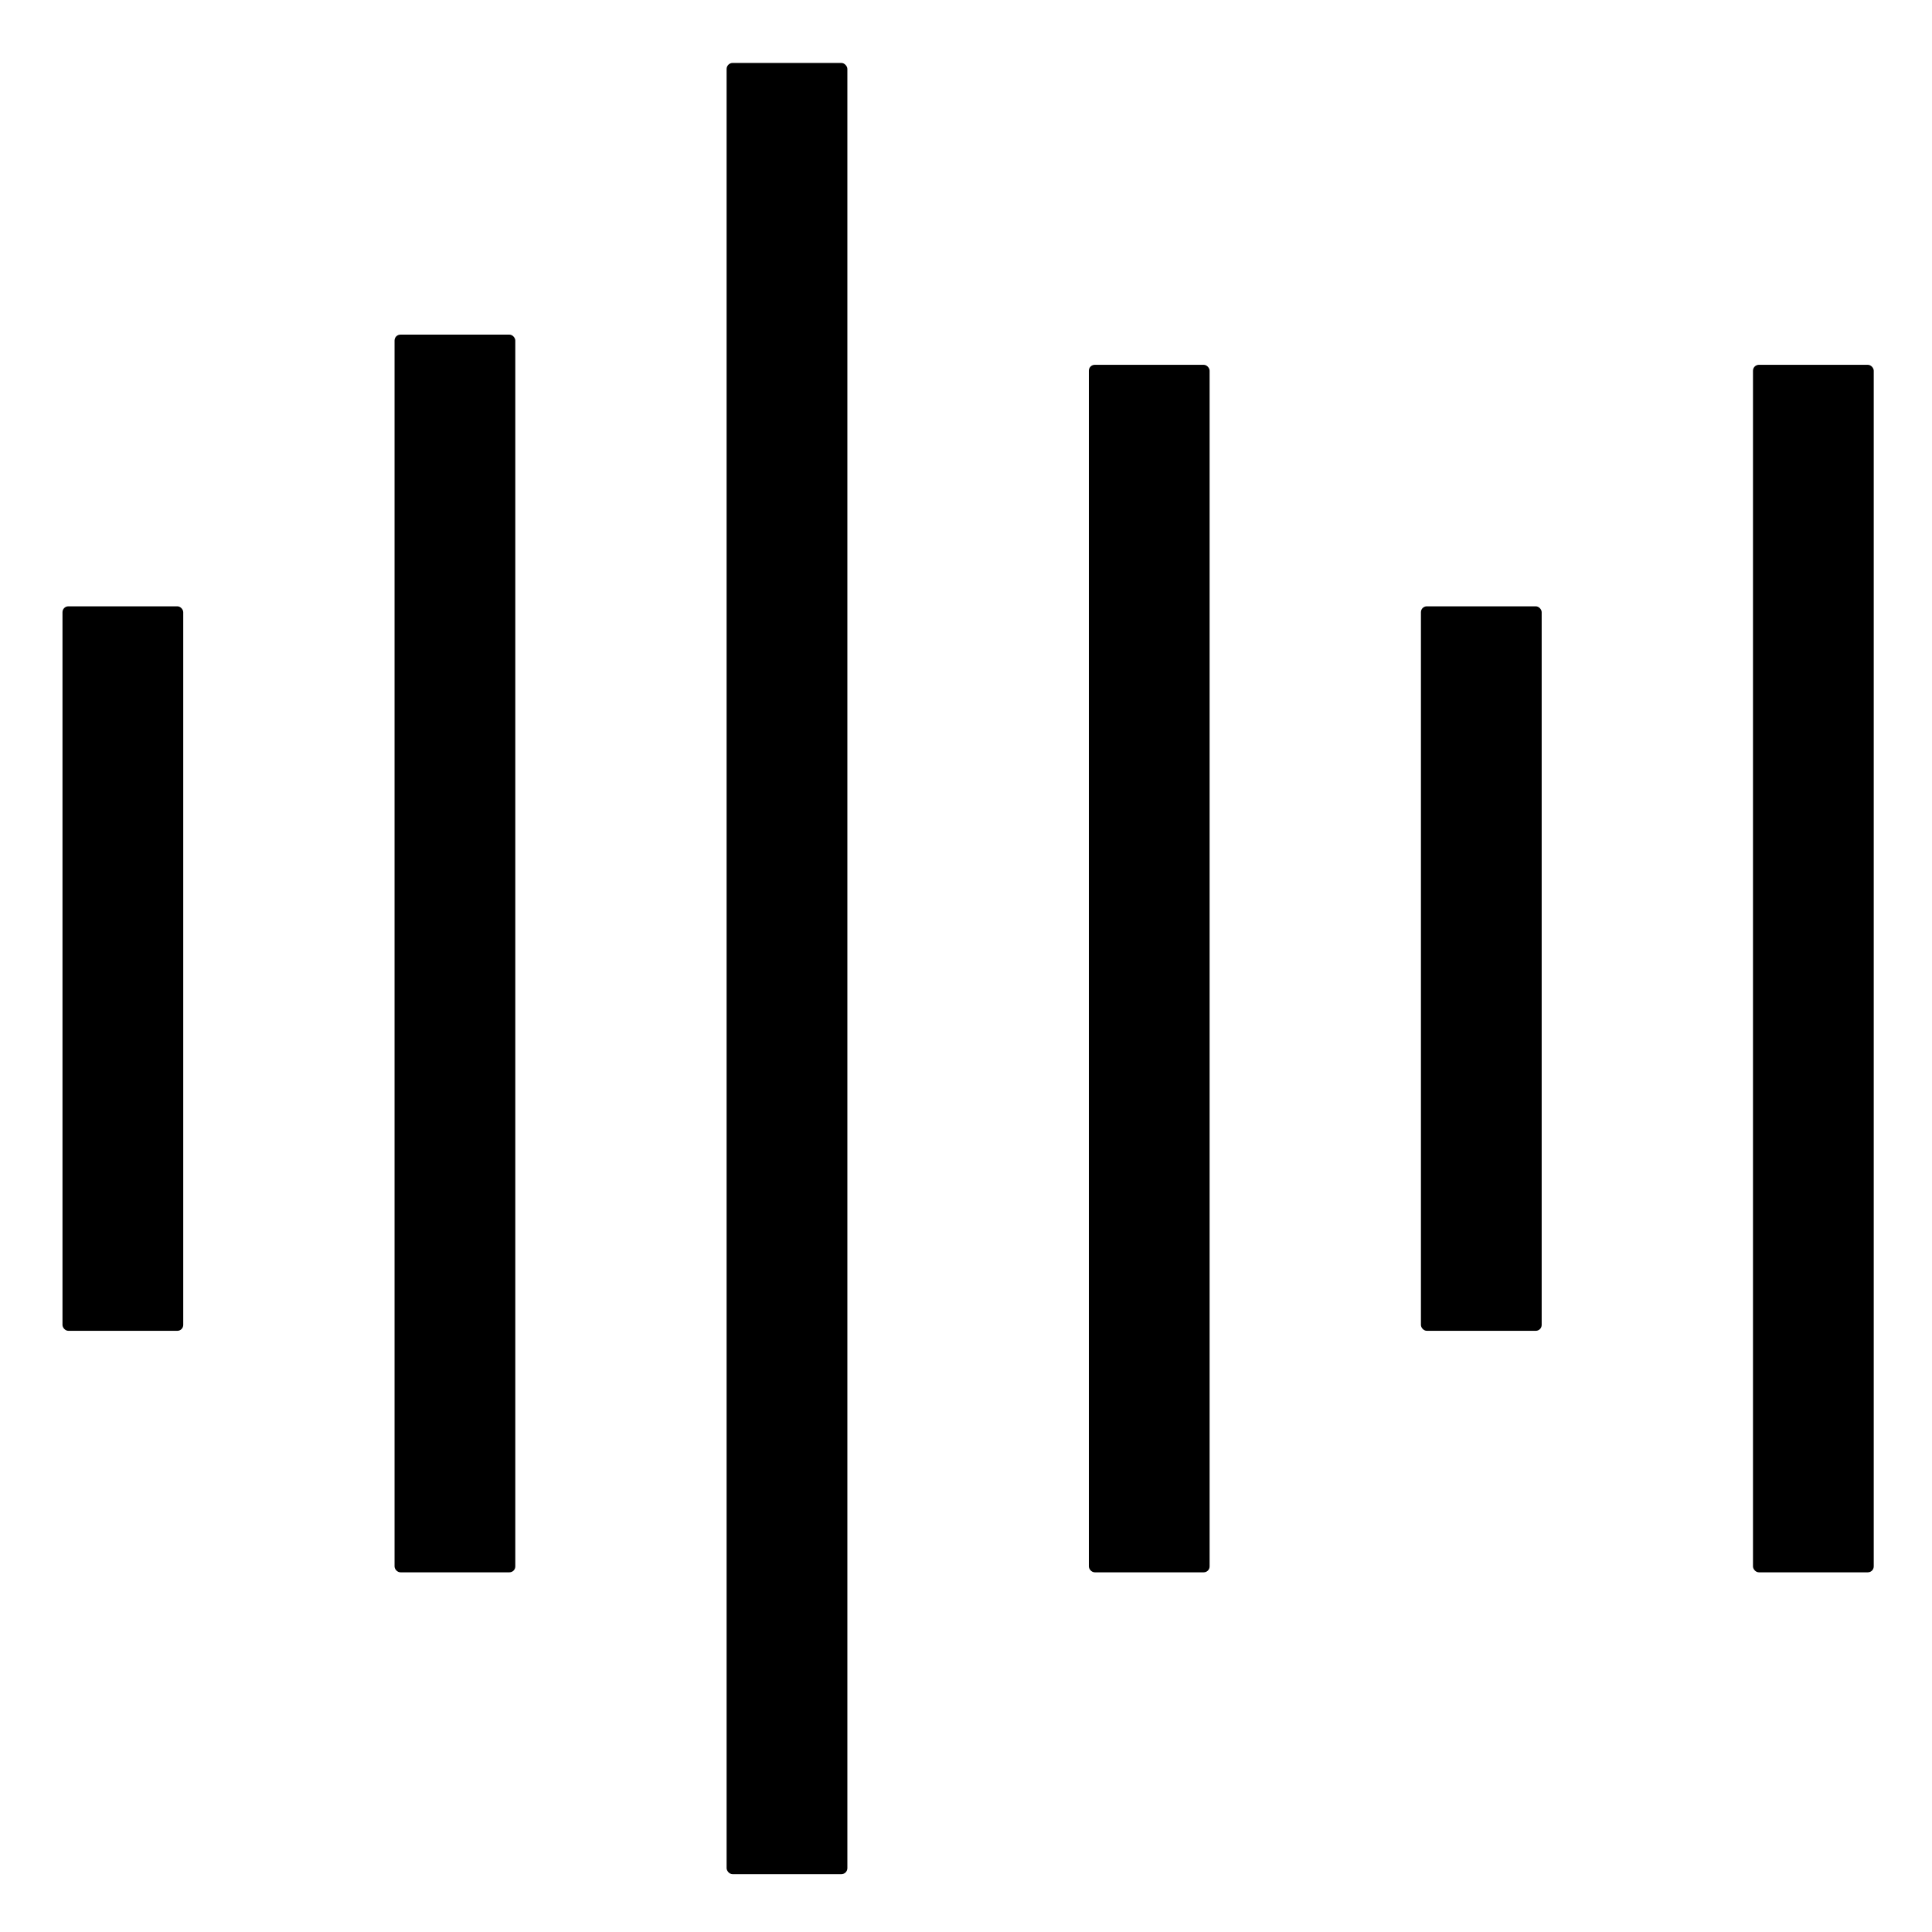
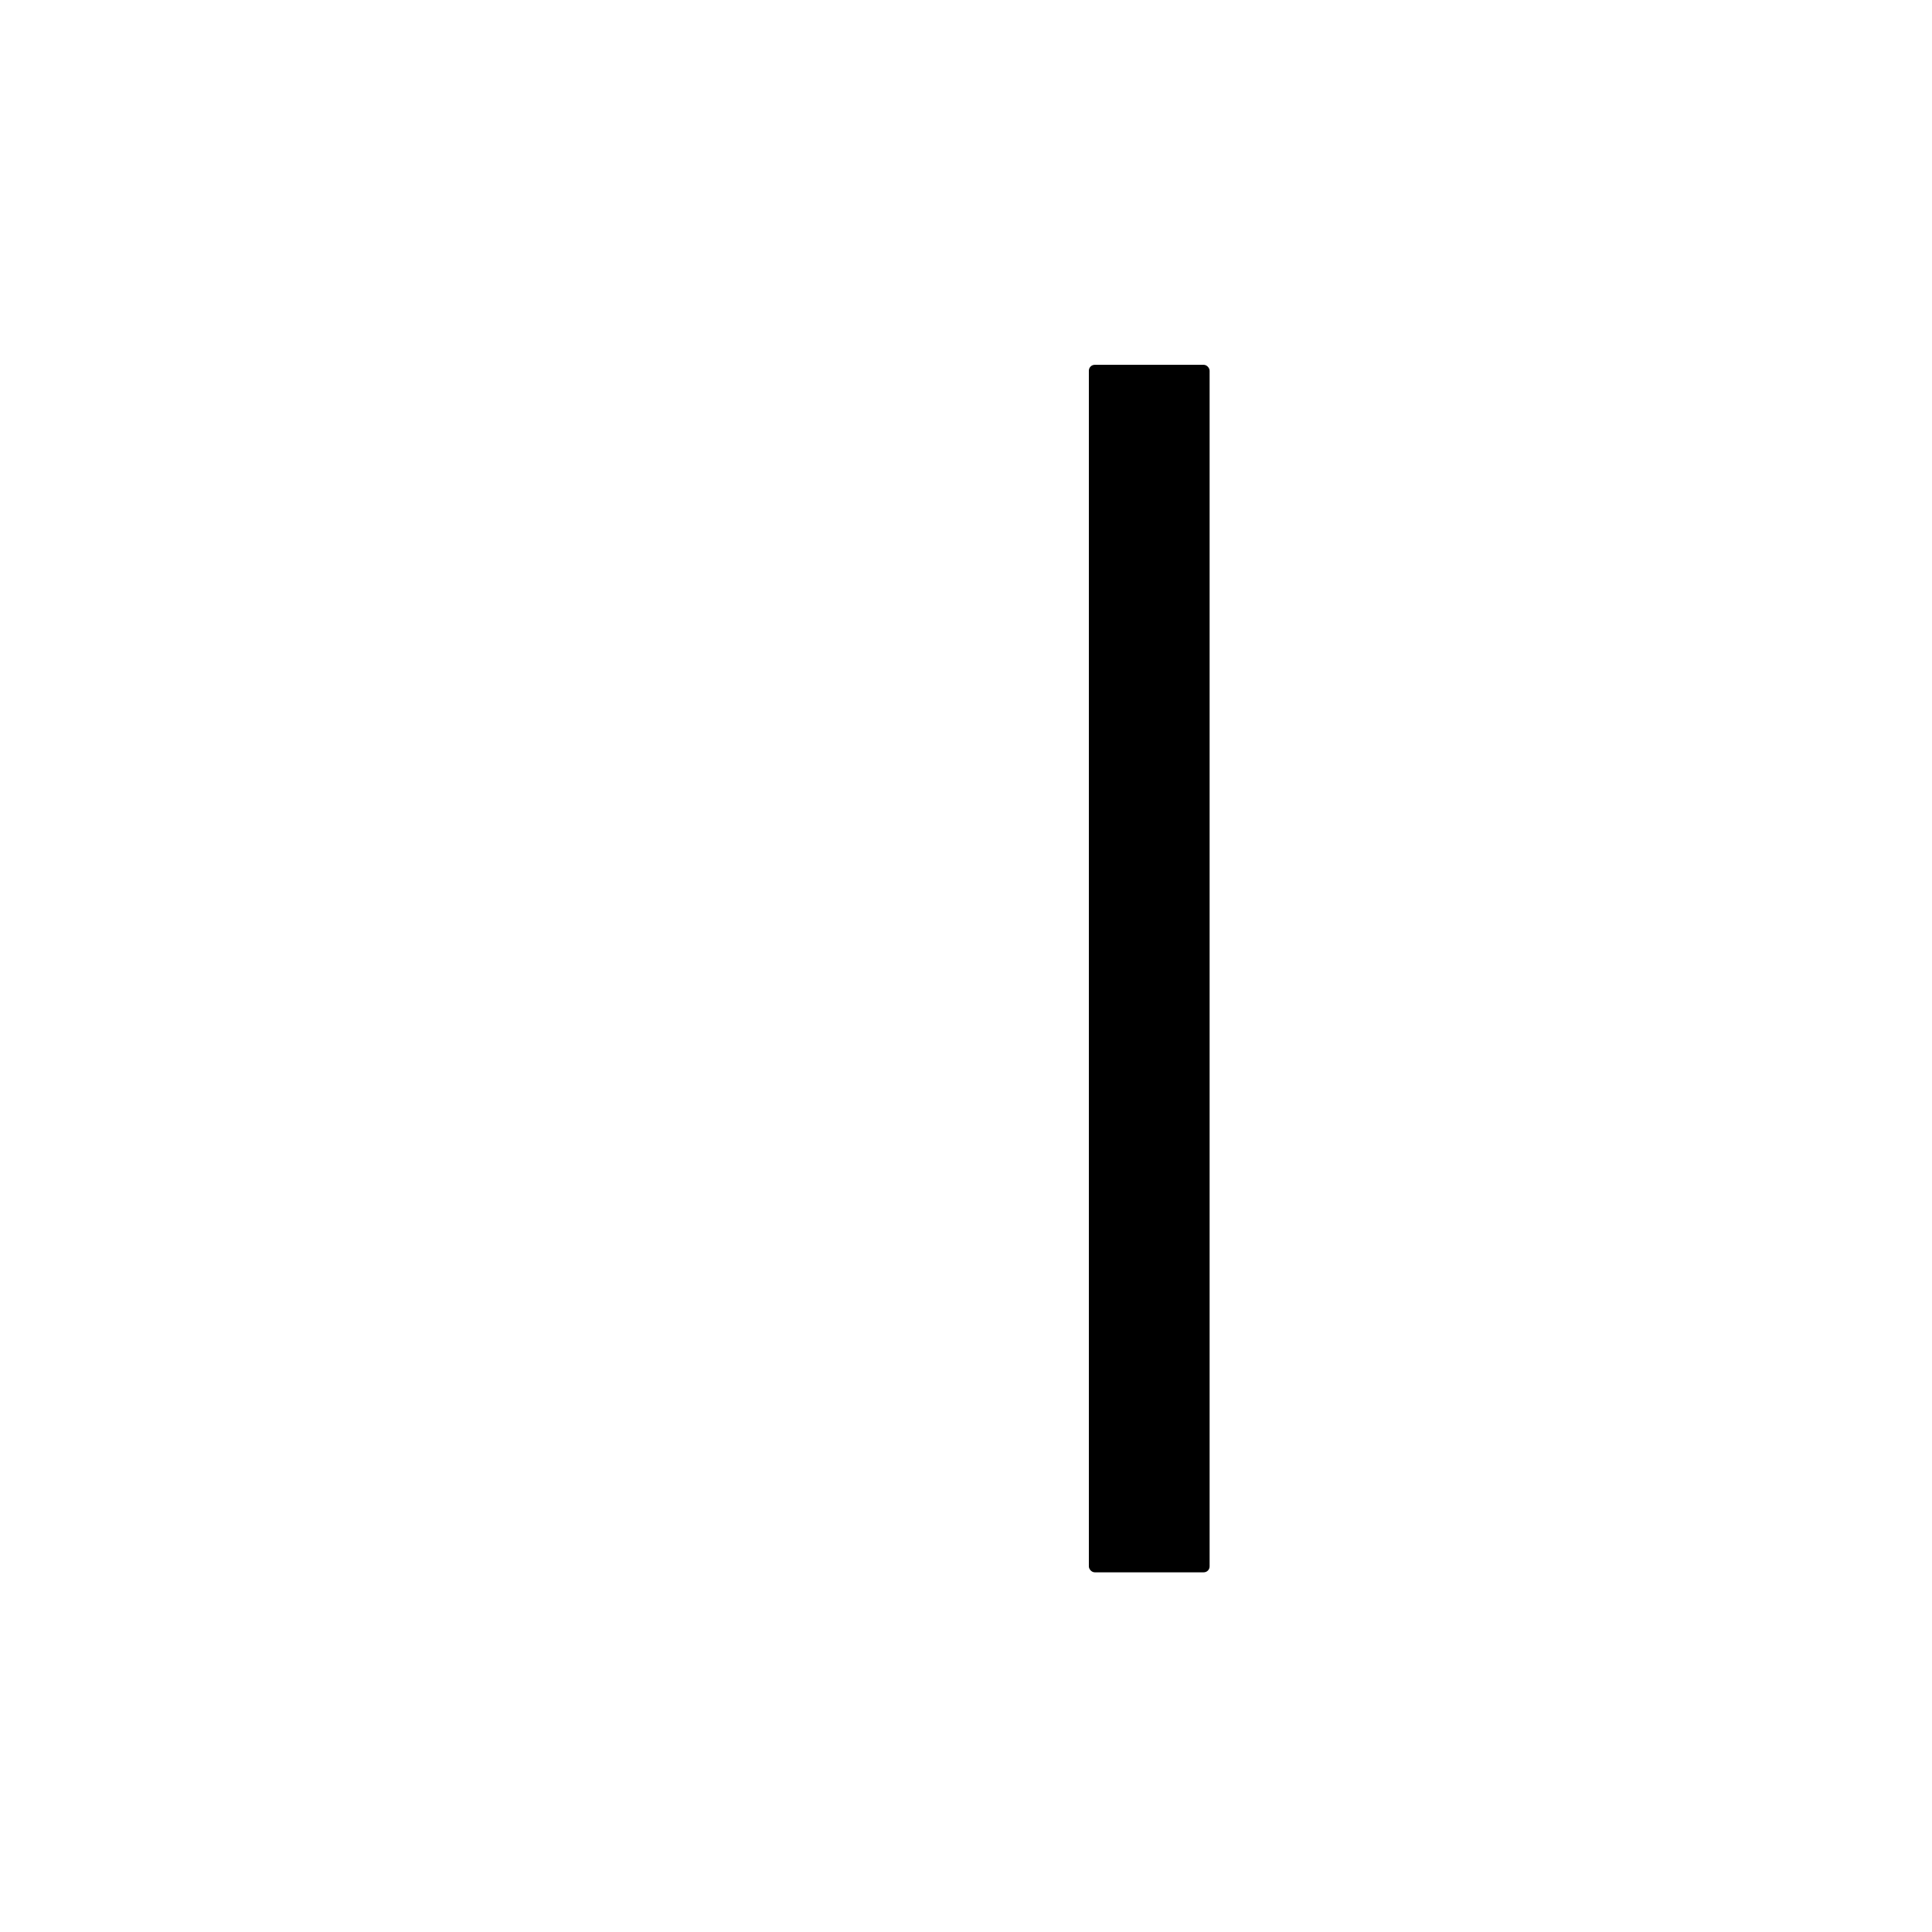
<svg xmlns="http://www.w3.org/2000/svg" version="1.1" viewBox="0.00 0.00 128.00 128.00">
-   <rect fill="#000000" x="48.14" y="4.17" width="8.00" height="120.00" rx="0.40" />
-   <rect fill="#000000" x="26.14" y="22.17" width="8.00" height="82.00" rx="0.39" />
  <rect fill="#000000" x="72.14" y="24.17" width="8.00" height="80.00" rx="0.39" />
-   <rect fill="#000000" x="116.14" y="24.17" width="8.00" height="80.00" rx="0.39" />
-   <rect fill="#000000" x="4.14" y="40.17" width="8.00" height="48.00" rx="0.39" />
-   <rect fill="#000000" x="94.14" y="40.17" width="8.00" height="48.00" rx="0.39" />
</svg>